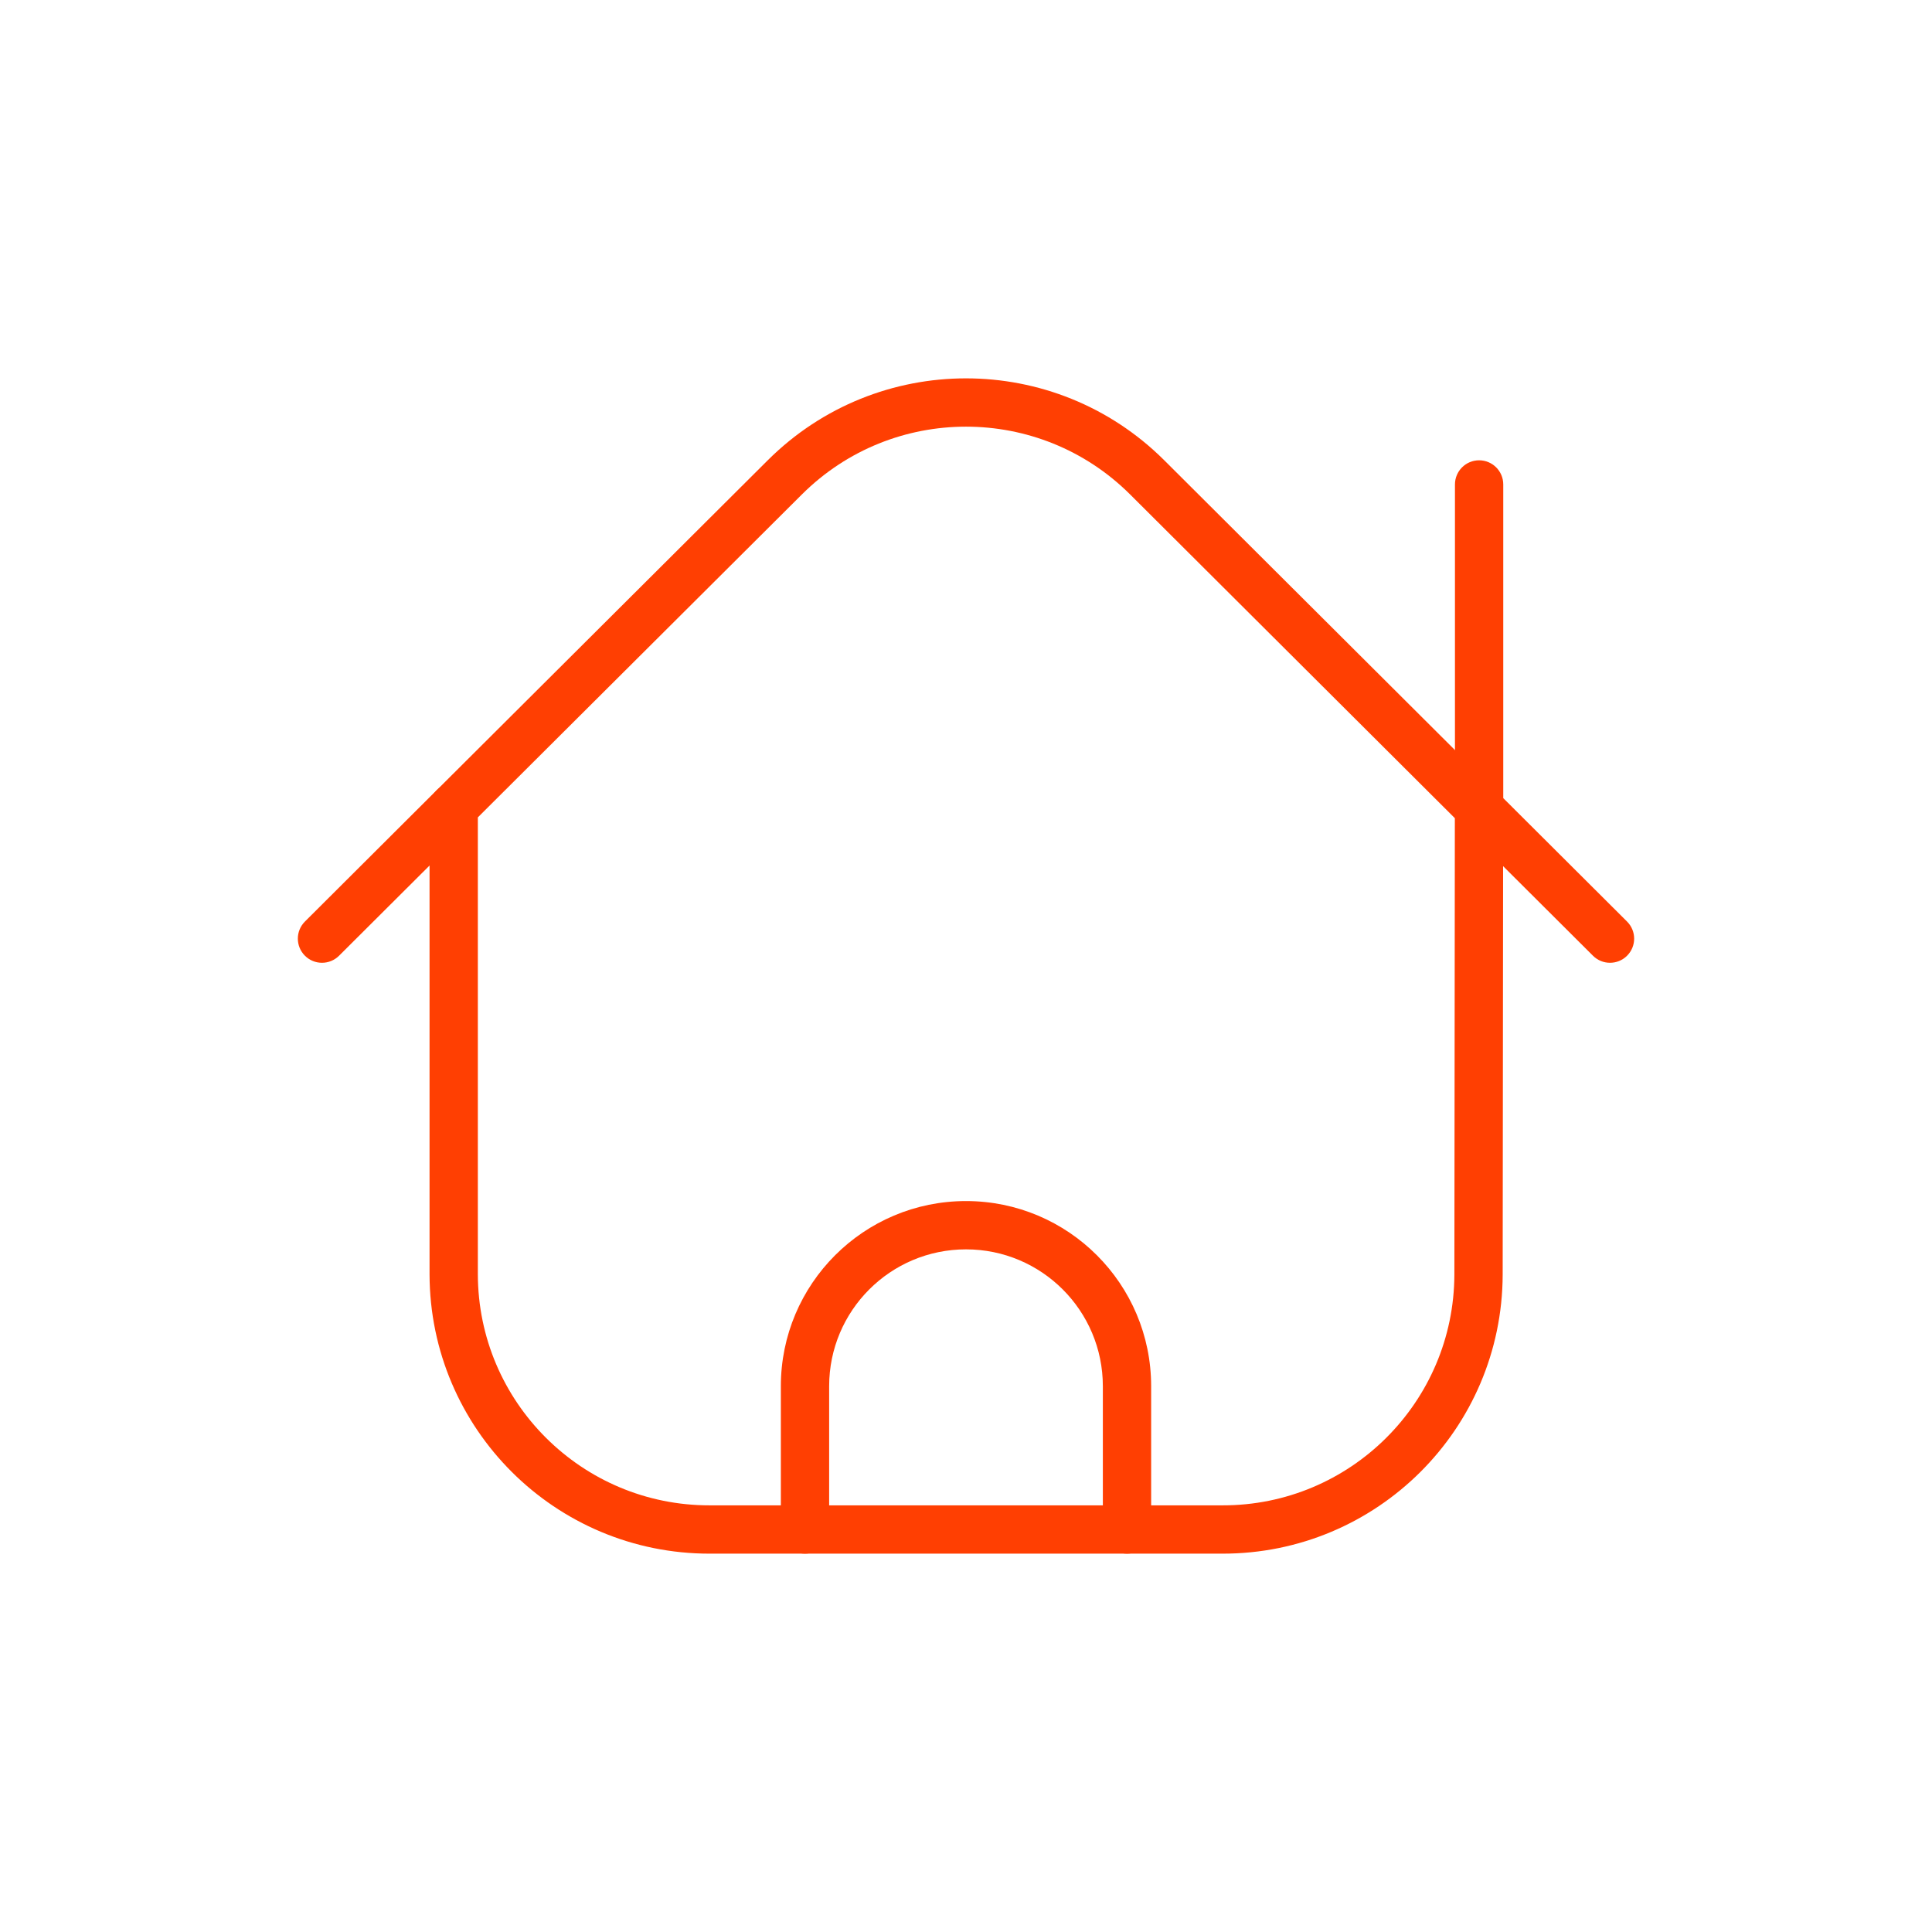
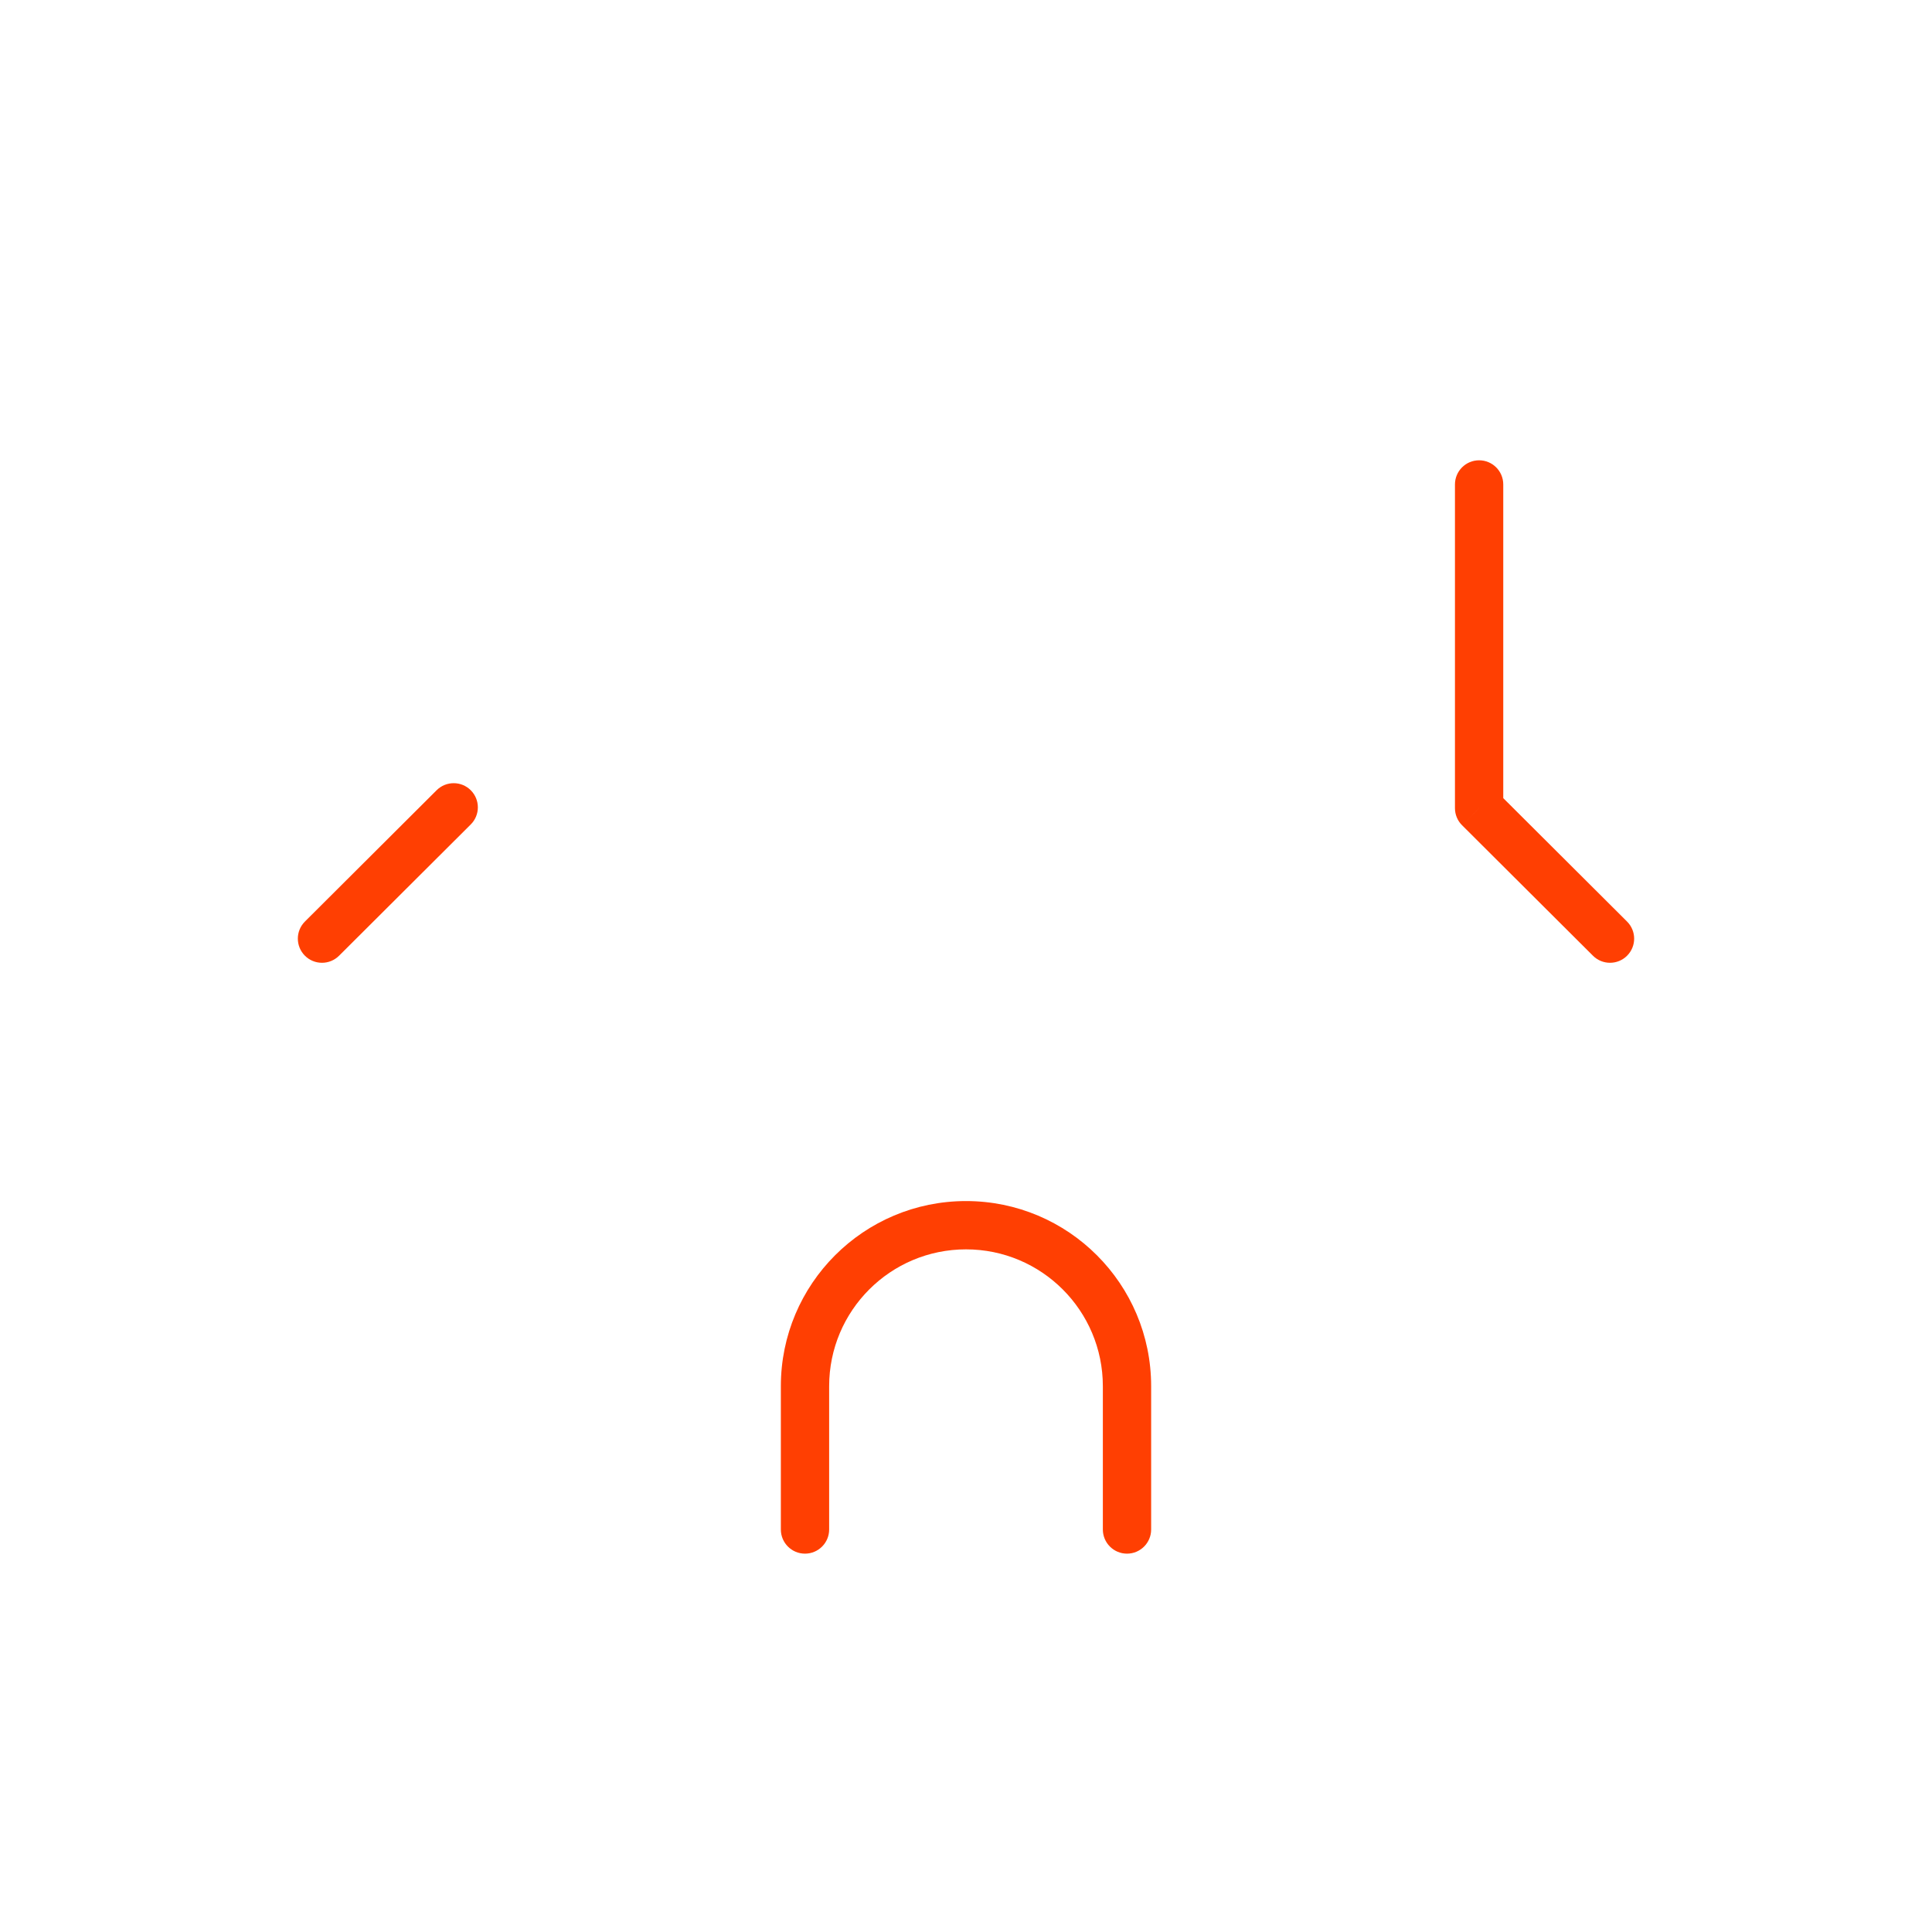
<svg xmlns="http://www.w3.org/2000/svg" width="60" height="60" viewBox="0 0 60 60" fill="none">
-   <path fill-rule="evenodd" clip-rule="evenodd" d="M45.917 39.58L45.932 25.098L35.625 14.823C32.514 11.726 27.486 11.726 24.375 14.823L14.09 25.073V39.573C14.098 43.958 17.66 47.507 22.045 47.5H37.962C42.345 47.507 45.905 43.963 45.917 39.58Z" stroke="#FF3F02" stroke-width="1.5" stroke-linecap="round" stroke-linejoin="round" />
  <path d="M46.685 15.045C46.685 14.631 46.349 14.295 45.935 14.295C45.521 14.295 45.185 14.631 45.185 15.045H46.685ZM45.935 25.098H45.185C45.185 25.297 45.264 25.488 45.406 25.629L45.935 25.098ZM49.471 29.681C49.764 29.974 50.239 29.973 50.531 29.68C50.824 29.386 50.823 28.912 50.529 28.619L49.471 29.681ZM14.62 25.604C14.913 25.311 14.914 24.837 14.621 24.543C14.329 24.25 13.854 24.249 13.56 24.541L14.62 25.604ZM9.47 28.619C9.177 28.912 9.176 29.386 9.469 29.68C9.761 29.973 10.236 29.974 10.53 29.681L9.47 28.619ZM34.25 47.5C34.25 47.914 34.586 48.25 35 48.25C35.414 48.25 35.75 47.914 35.75 47.5H34.25ZM24.25 47.5C24.25 47.914 24.586 48.25 25 48.25C25.414 48.25 25.75 47.914 25.75 47.5H24.25ZM45.185 15.045V25.098H46.685V15.045H45.185ZM45.406 25.629L49.471 29.681L50.529 28.619L46.465 24.567L45.406 25.629ZM13.56 24.541L9.47 28.619L10.53 29.681L14.62 25.604L13.56 24.541ZM35.75 47.5V43.05H34.25V47.5H35.75ZM35.75 43.05C35.75 39.874 33.176 37.3 30 37.3V38.8C32.347 38.8 34.25 40.703 34.25 43.05H35.75ZM30 37.3C26.824 37.3 24.25 39.874 24.25 43.05H25.75C25.75 40.703 27.653 38.8 30 38.8V37.3ZM24.25 43.05V47.5H25.75V43.05H24.25Z" fill="#FF3F02" />
</svg>